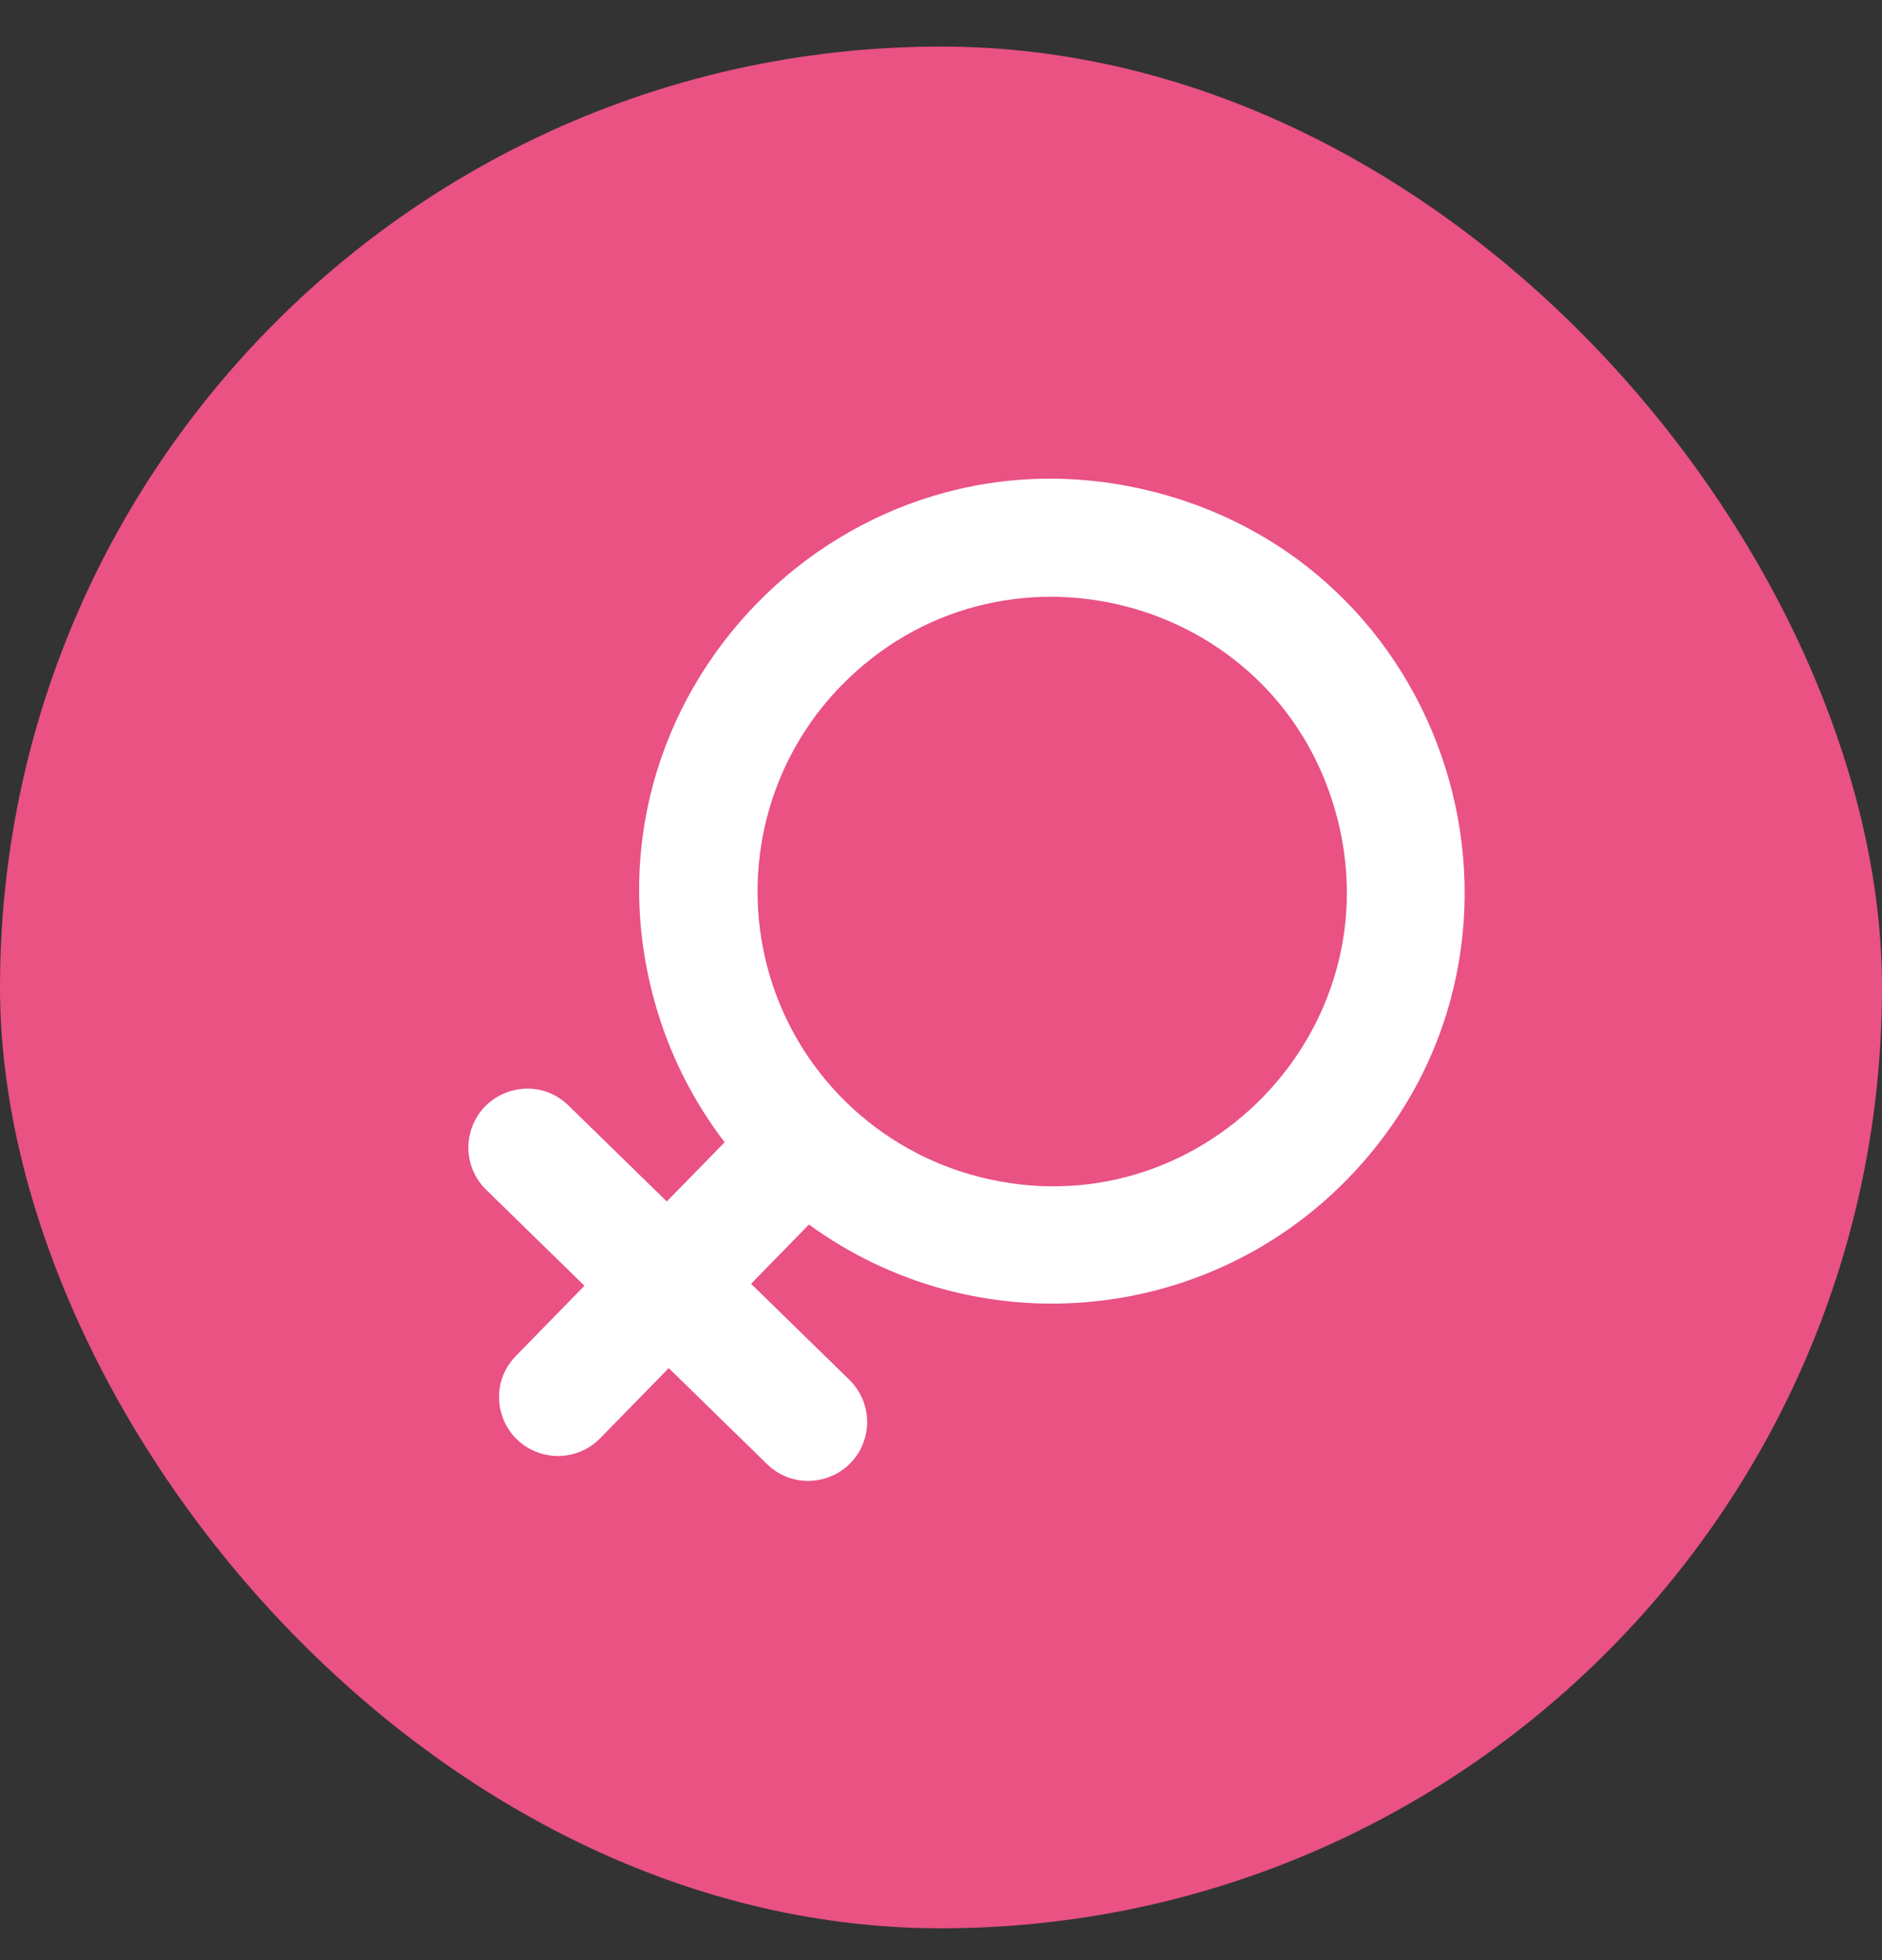
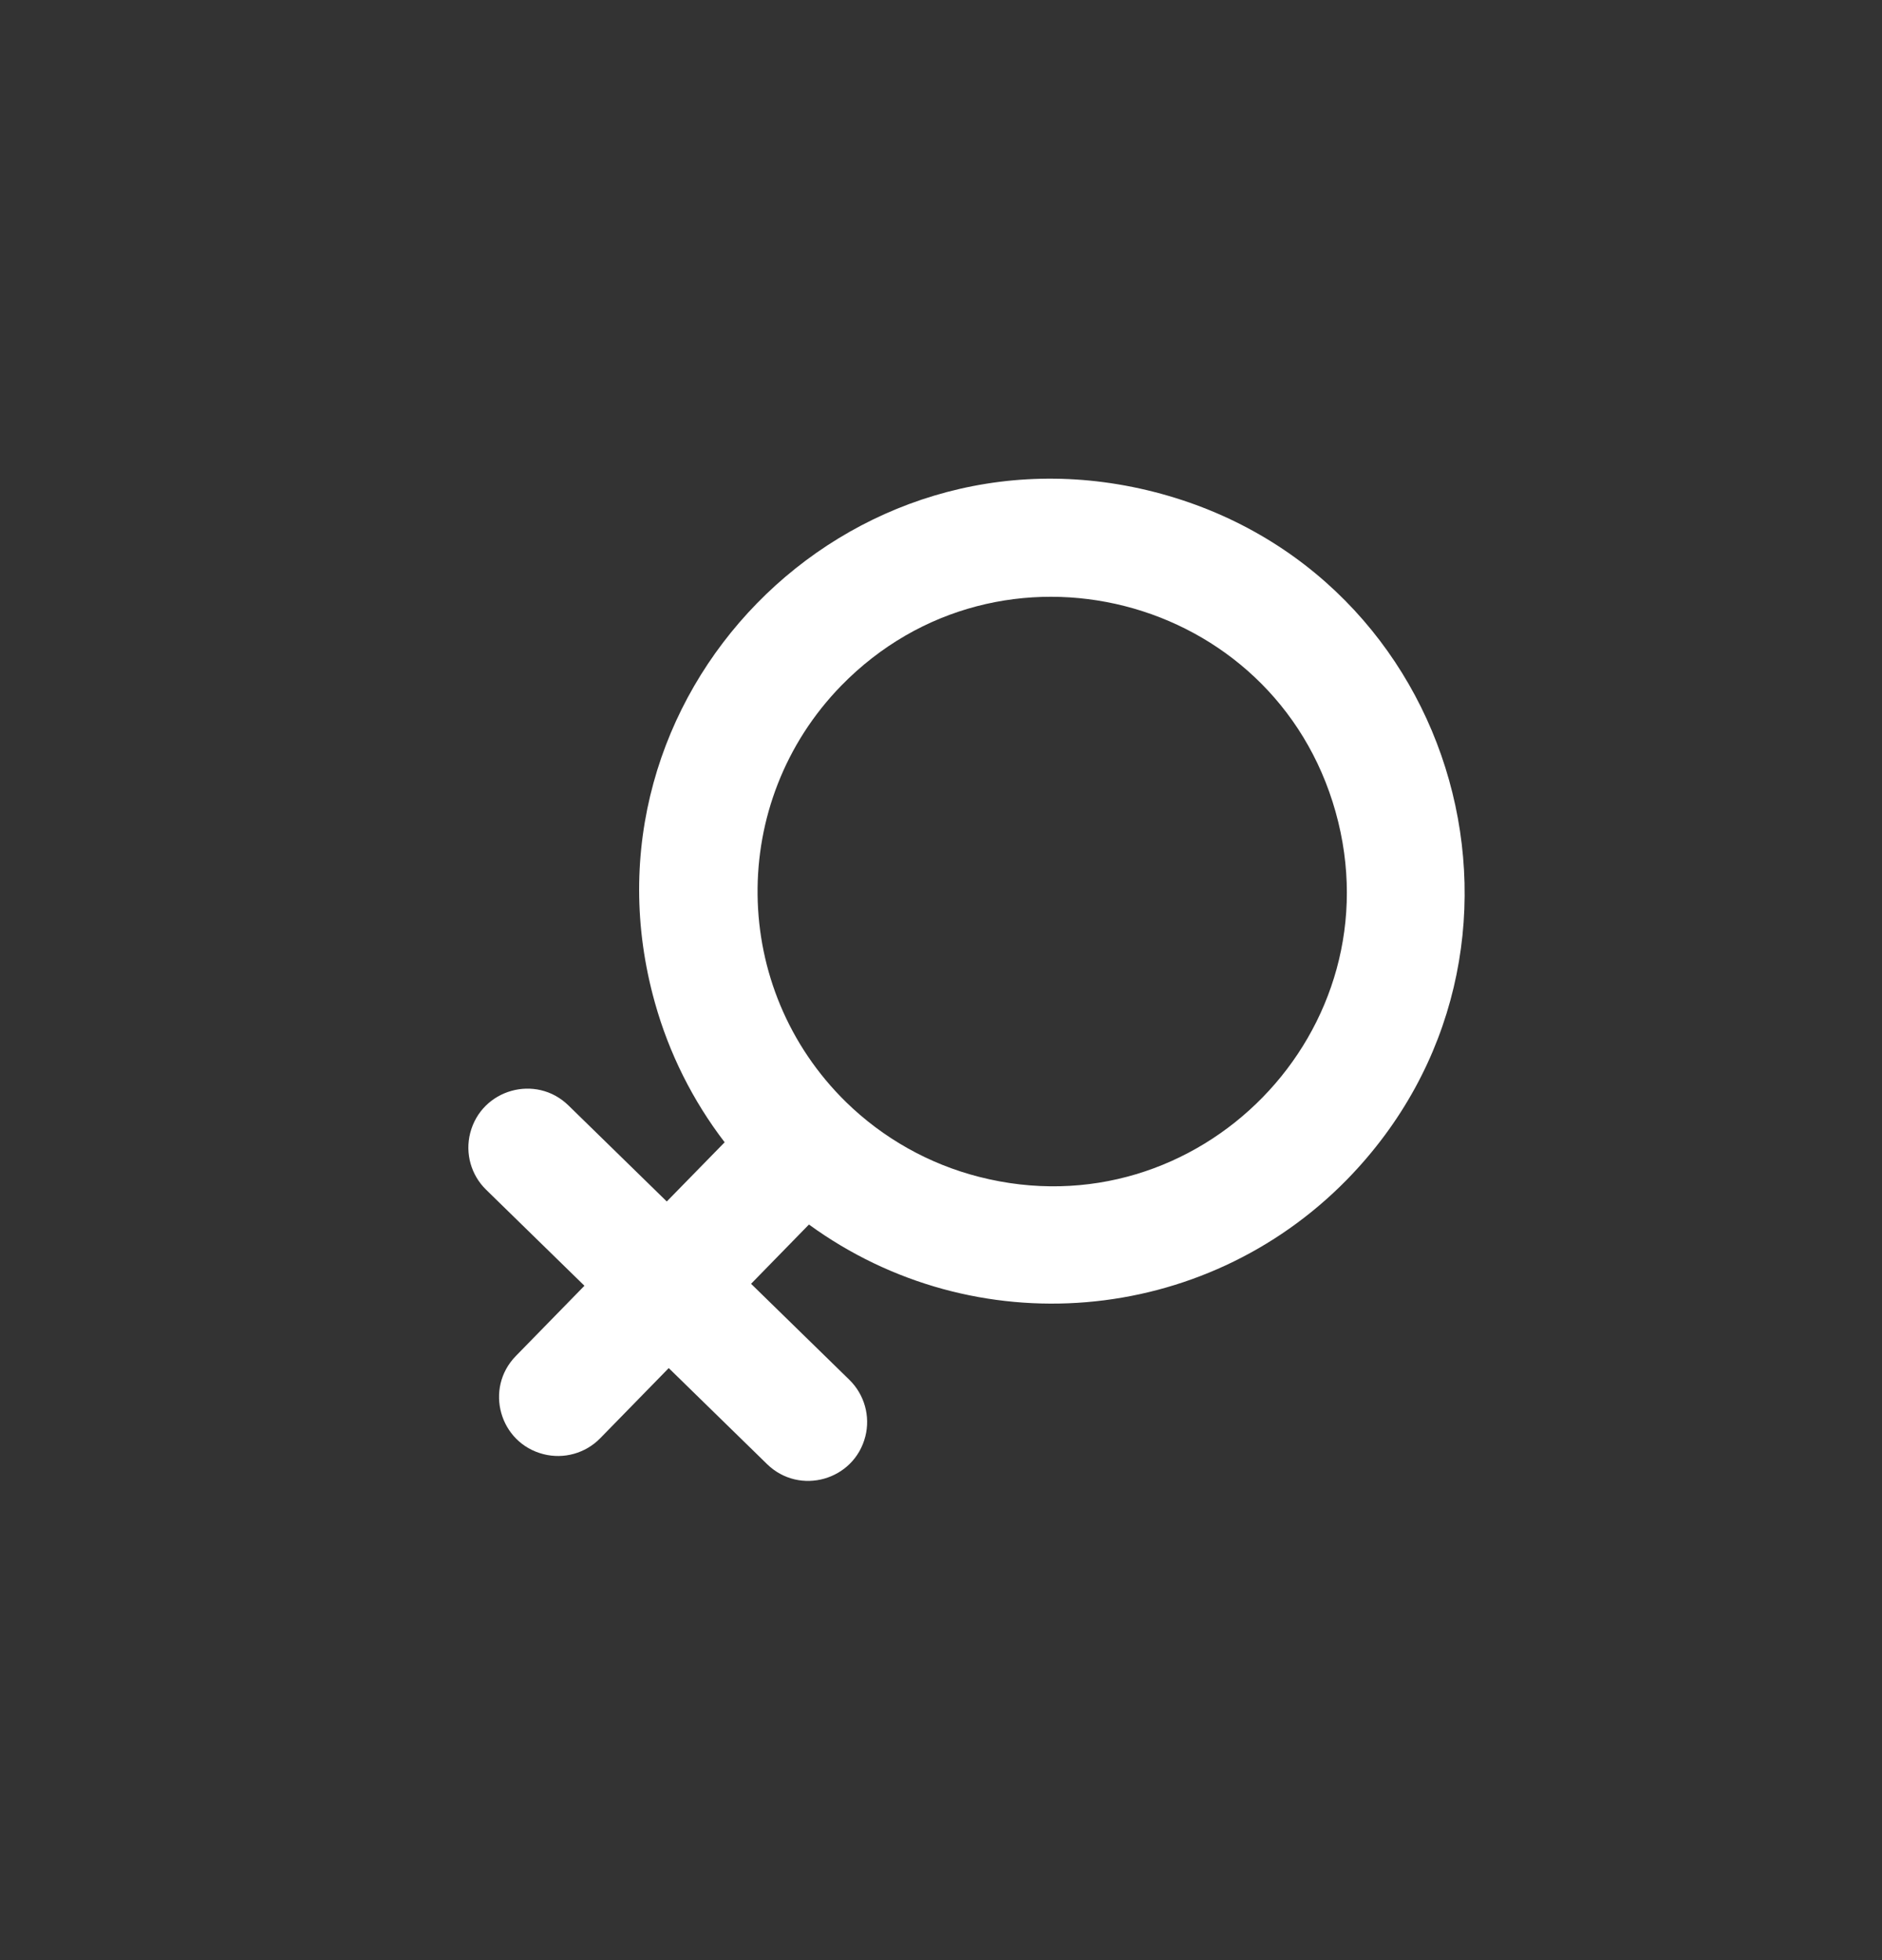
<svg xmlns="http://www.w3.org/2000/svg" width="24" height="25" viewBox="0 0 24 25" fill="none">
  <rect x="0" y="0" width="24" height="25" fill="#333333" stroke="none" />
-   <rect y="0.594" width="24" height="24" rx="12" fill="#E95283" />
  <g clip-path="url(#clip0_3192_945)">
    <path d="M17.177 15.045C20.006 12.149 18.64 7.277 14.717 6.274C10.795 5.272 7.258 8.892 8.352 12.79C8.532 13.434 8.834 14.038 9.241 14.569L8.503 15.324L7.249 14.099C6.835 13.695 6.139 13.891 5.996 14.452C5.93 14.711 6.007 14.987 6.199 15.174L7.453 16.399L6.578 17.295C6.174 17.709 6.37 18.405 6.931 18.547C7.19 18.613 7.466 18.536 7.653 18.345L8.528 17.449L9.782 18.674C10.196 19.078 10.892 18.882 11.035 18.321C11.101 18.062 11.023 17.786 10.832 17.599L9.578 16.374L10.316 15.618C12.429 17.156 15.349 16.912 17.177 15.045ZM10.728 8.745C12.748 6.677 16.251 7.571 17.032 10.355C17.813 13.14 15.287 15.726 12.486 15.01C11.847 14.847 11.262 14.518 10.79 14.057C9.309 12.607 9.281 10.23 10.728 8.745Z" fill="white" />
  </g>
  <defs>
    <clipPath id="clip0_3192_945">
      <rect width="16" height="16" fill="white" transform="translate(4 4.594)" />
    </clipPath>
  </defs>
</svg>